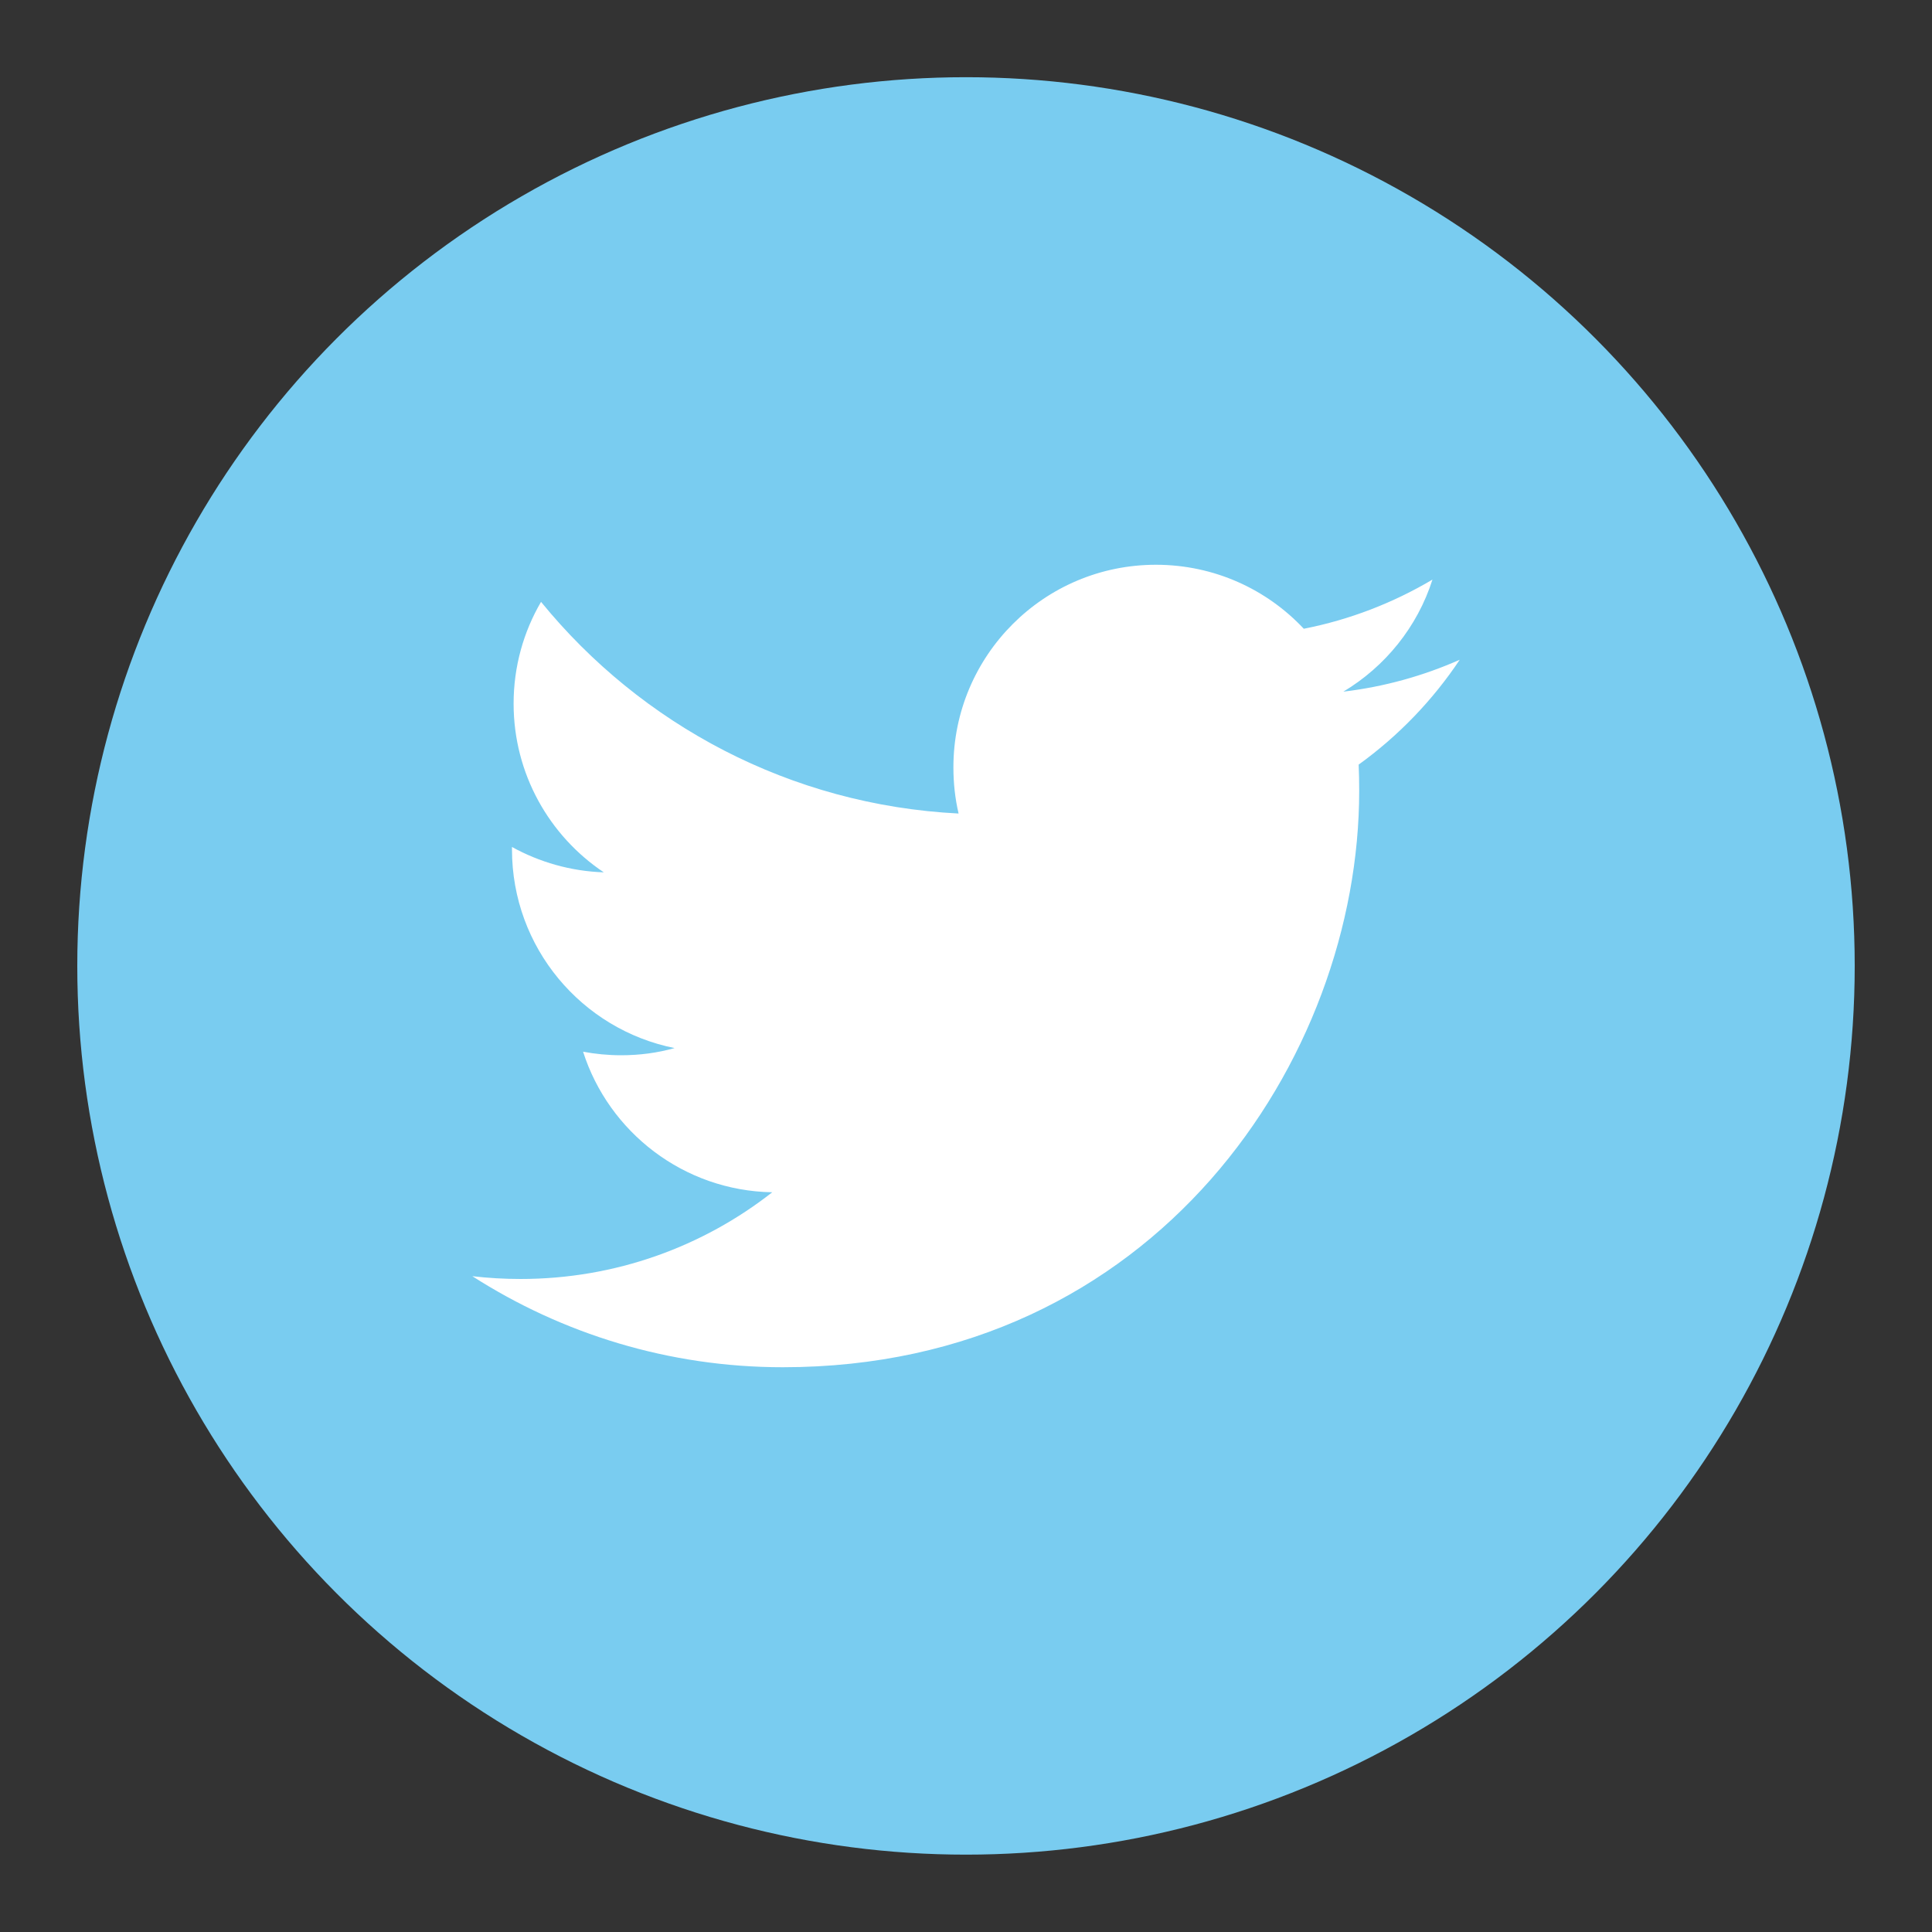
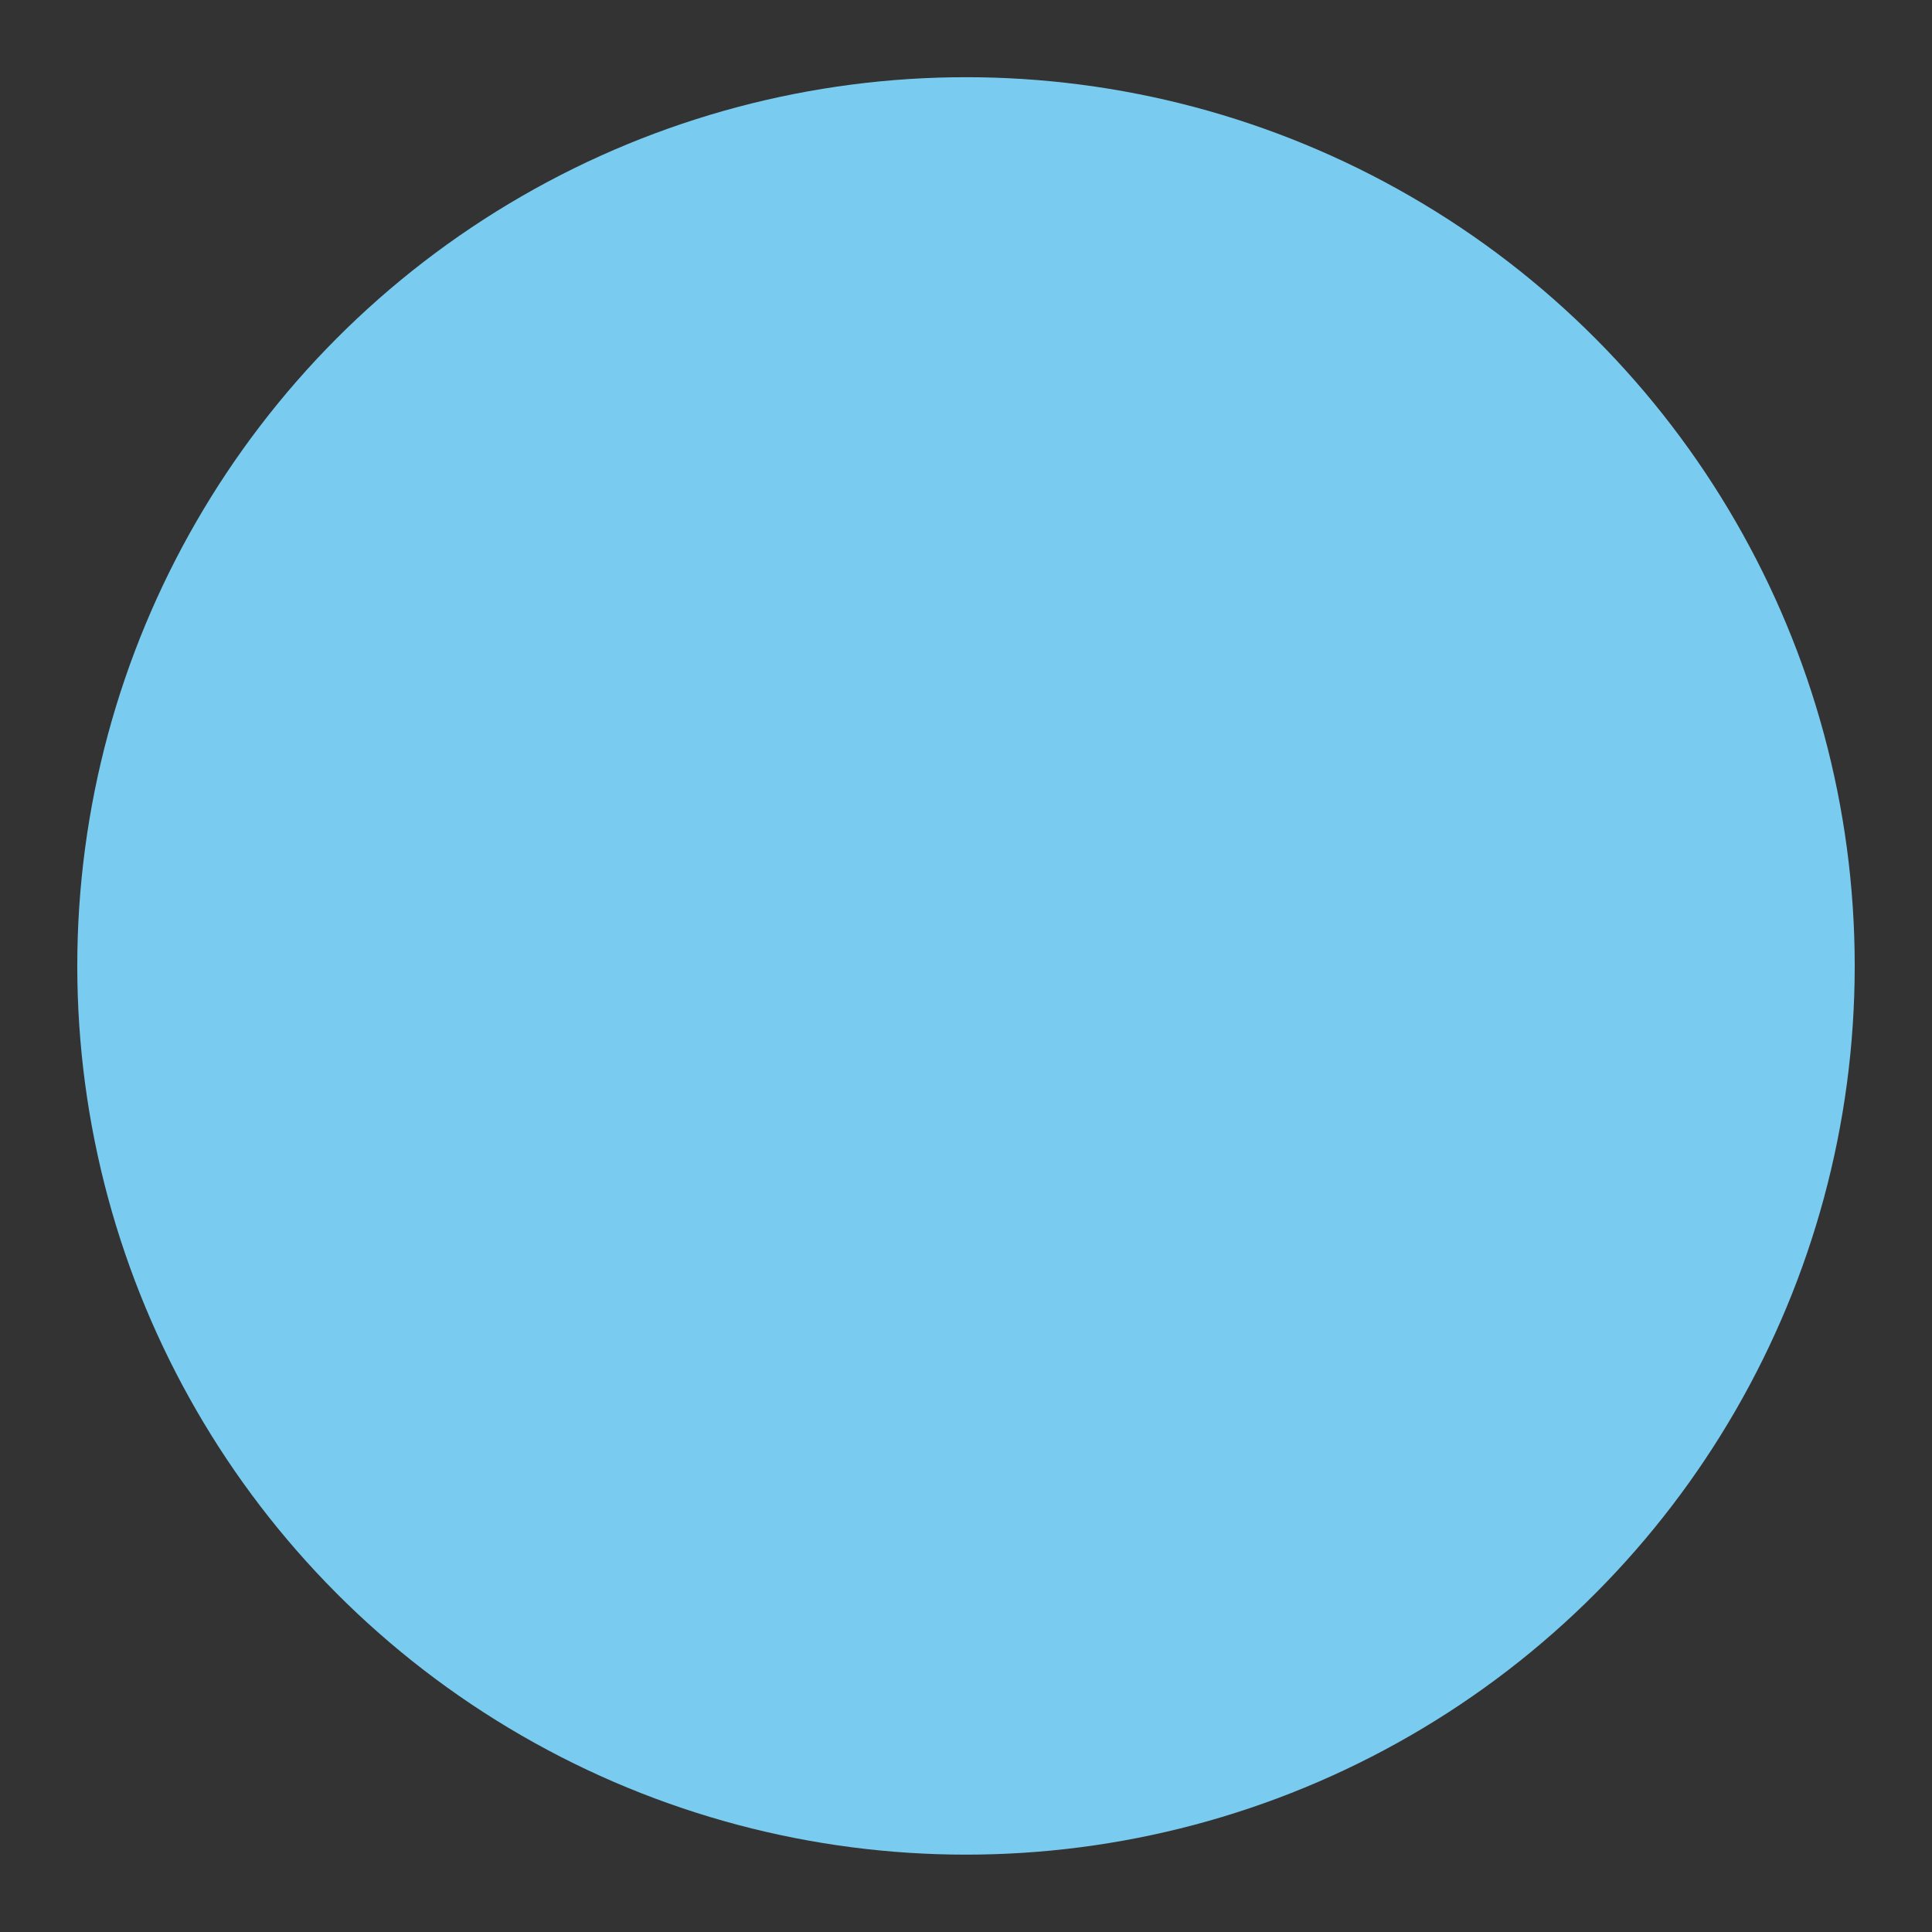
<svg xmlns="http://www.w3.org/2000/svg" version="1.1" id="Laag_1" x="0px" y="0px" width="25px" height="25px" viewBox="0 0 25 25" enable-background="new 0 0 25 25" xml:space="preserve">
  <rect x="0" y="0" width="25" height="25" fill="#333333" stroke="none" />
  <circle fill="#79CCF0" cx="12.5" cy="12.499" r="11.5" />
-   <path fill="#FFFFFF" d="M18.889,8.537c-0.47,0.208-0.976,0.35-1.506,0.413c0.542-0.325,0.958-0.838,1.153-1.45  c-0.507,0.3-1.067,0.519-1.665,0.636c-0.478-0.51-1.159-0.828-1.914-0.828c-1.447,0-2.62,1.174-2.62,2.621  c0,0.206,0.022,0.405,0.067,0.598c-2.179-0.11-4.11-1.152-5.403-2.739C6.775,8.175,6.646,8.625,6.646,9.105  c0,0.909,0.463,1.712,1.167,2.183c-0.429-0.014-0.834-0.133-1.188-0.328v0.032c0,1.271,0.904,2.33,2.104,2.57  c-0.22,0.062-0.451,0.093-0.691,0.093c-0.169,0-0.333-0.016-0.493-0.046c0.333,1.041,1.301,1.799,2.448,1.819  c-0.897,0.703-2.028,1.122-3.256,1.122c-0.211,0-0.42-0.012-0.625-0.036c1.16,0.743,2.538,1.178,4.018,1.178  c4.823,0,7.458-3.994,7.458-7.459c0-0.114-0.002-0.228-0.007-0.339C18.094,9.524,18.539,9.062,18.889,8.537" />
</svg>